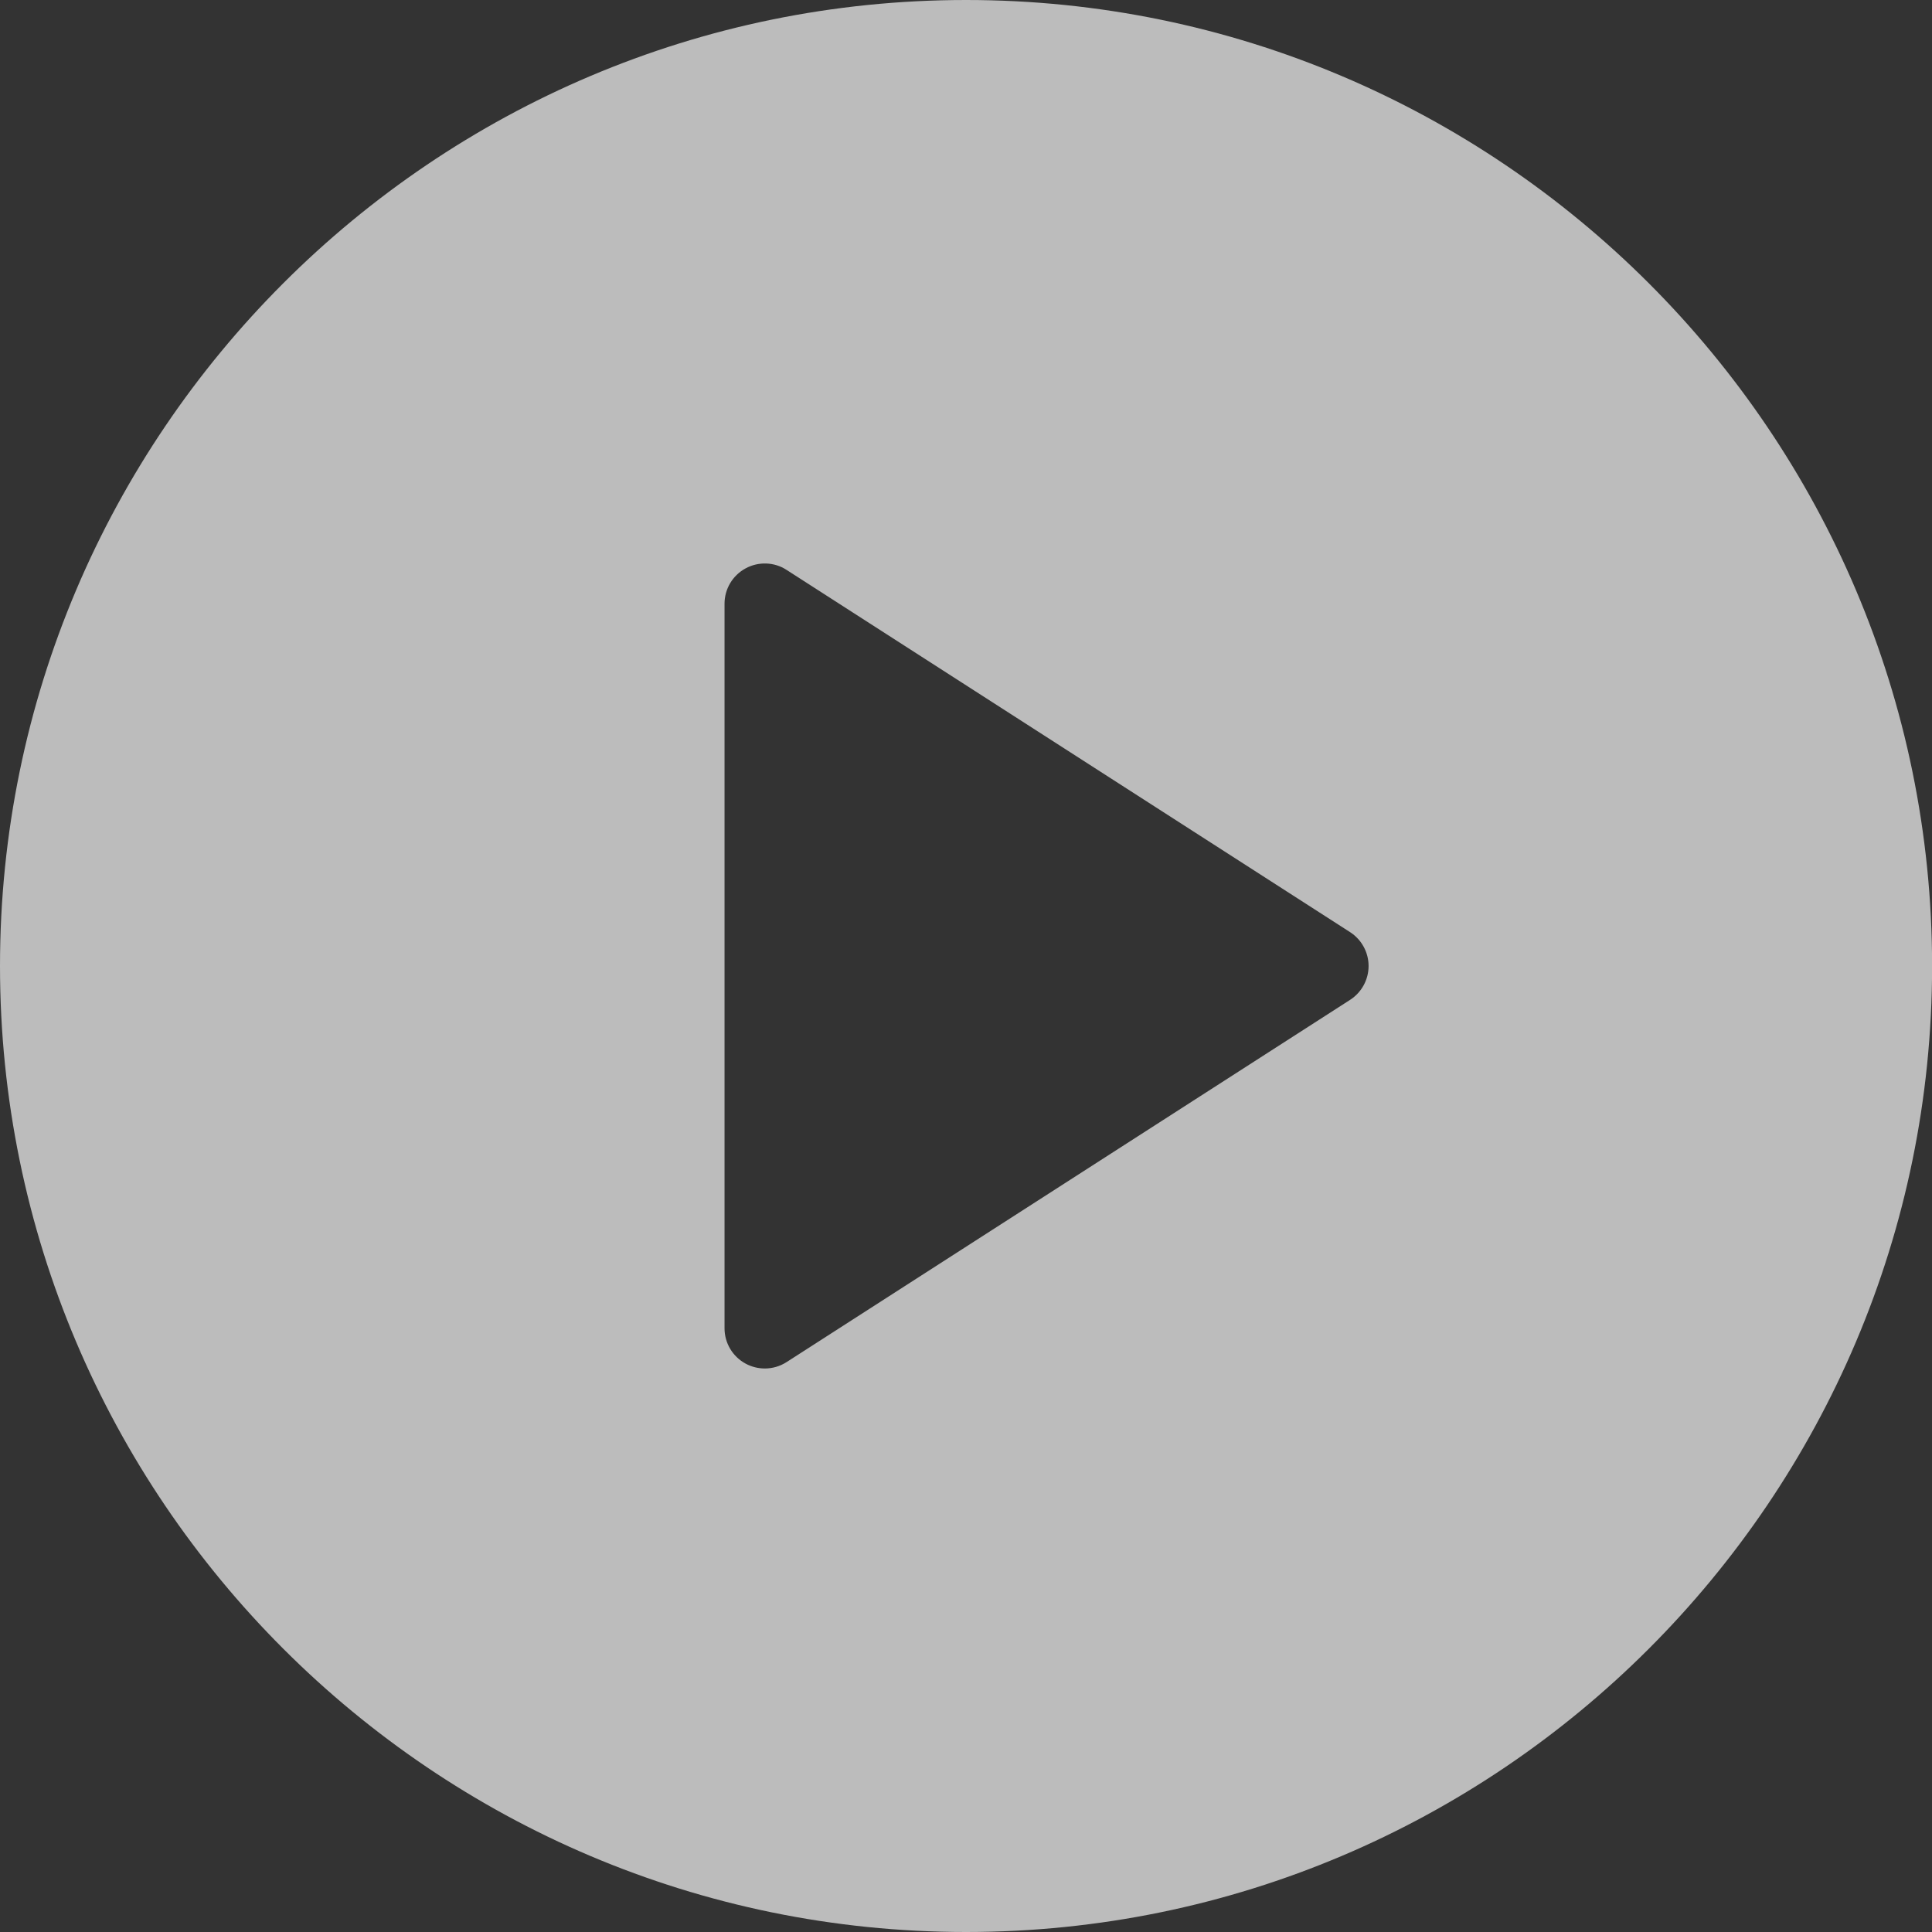
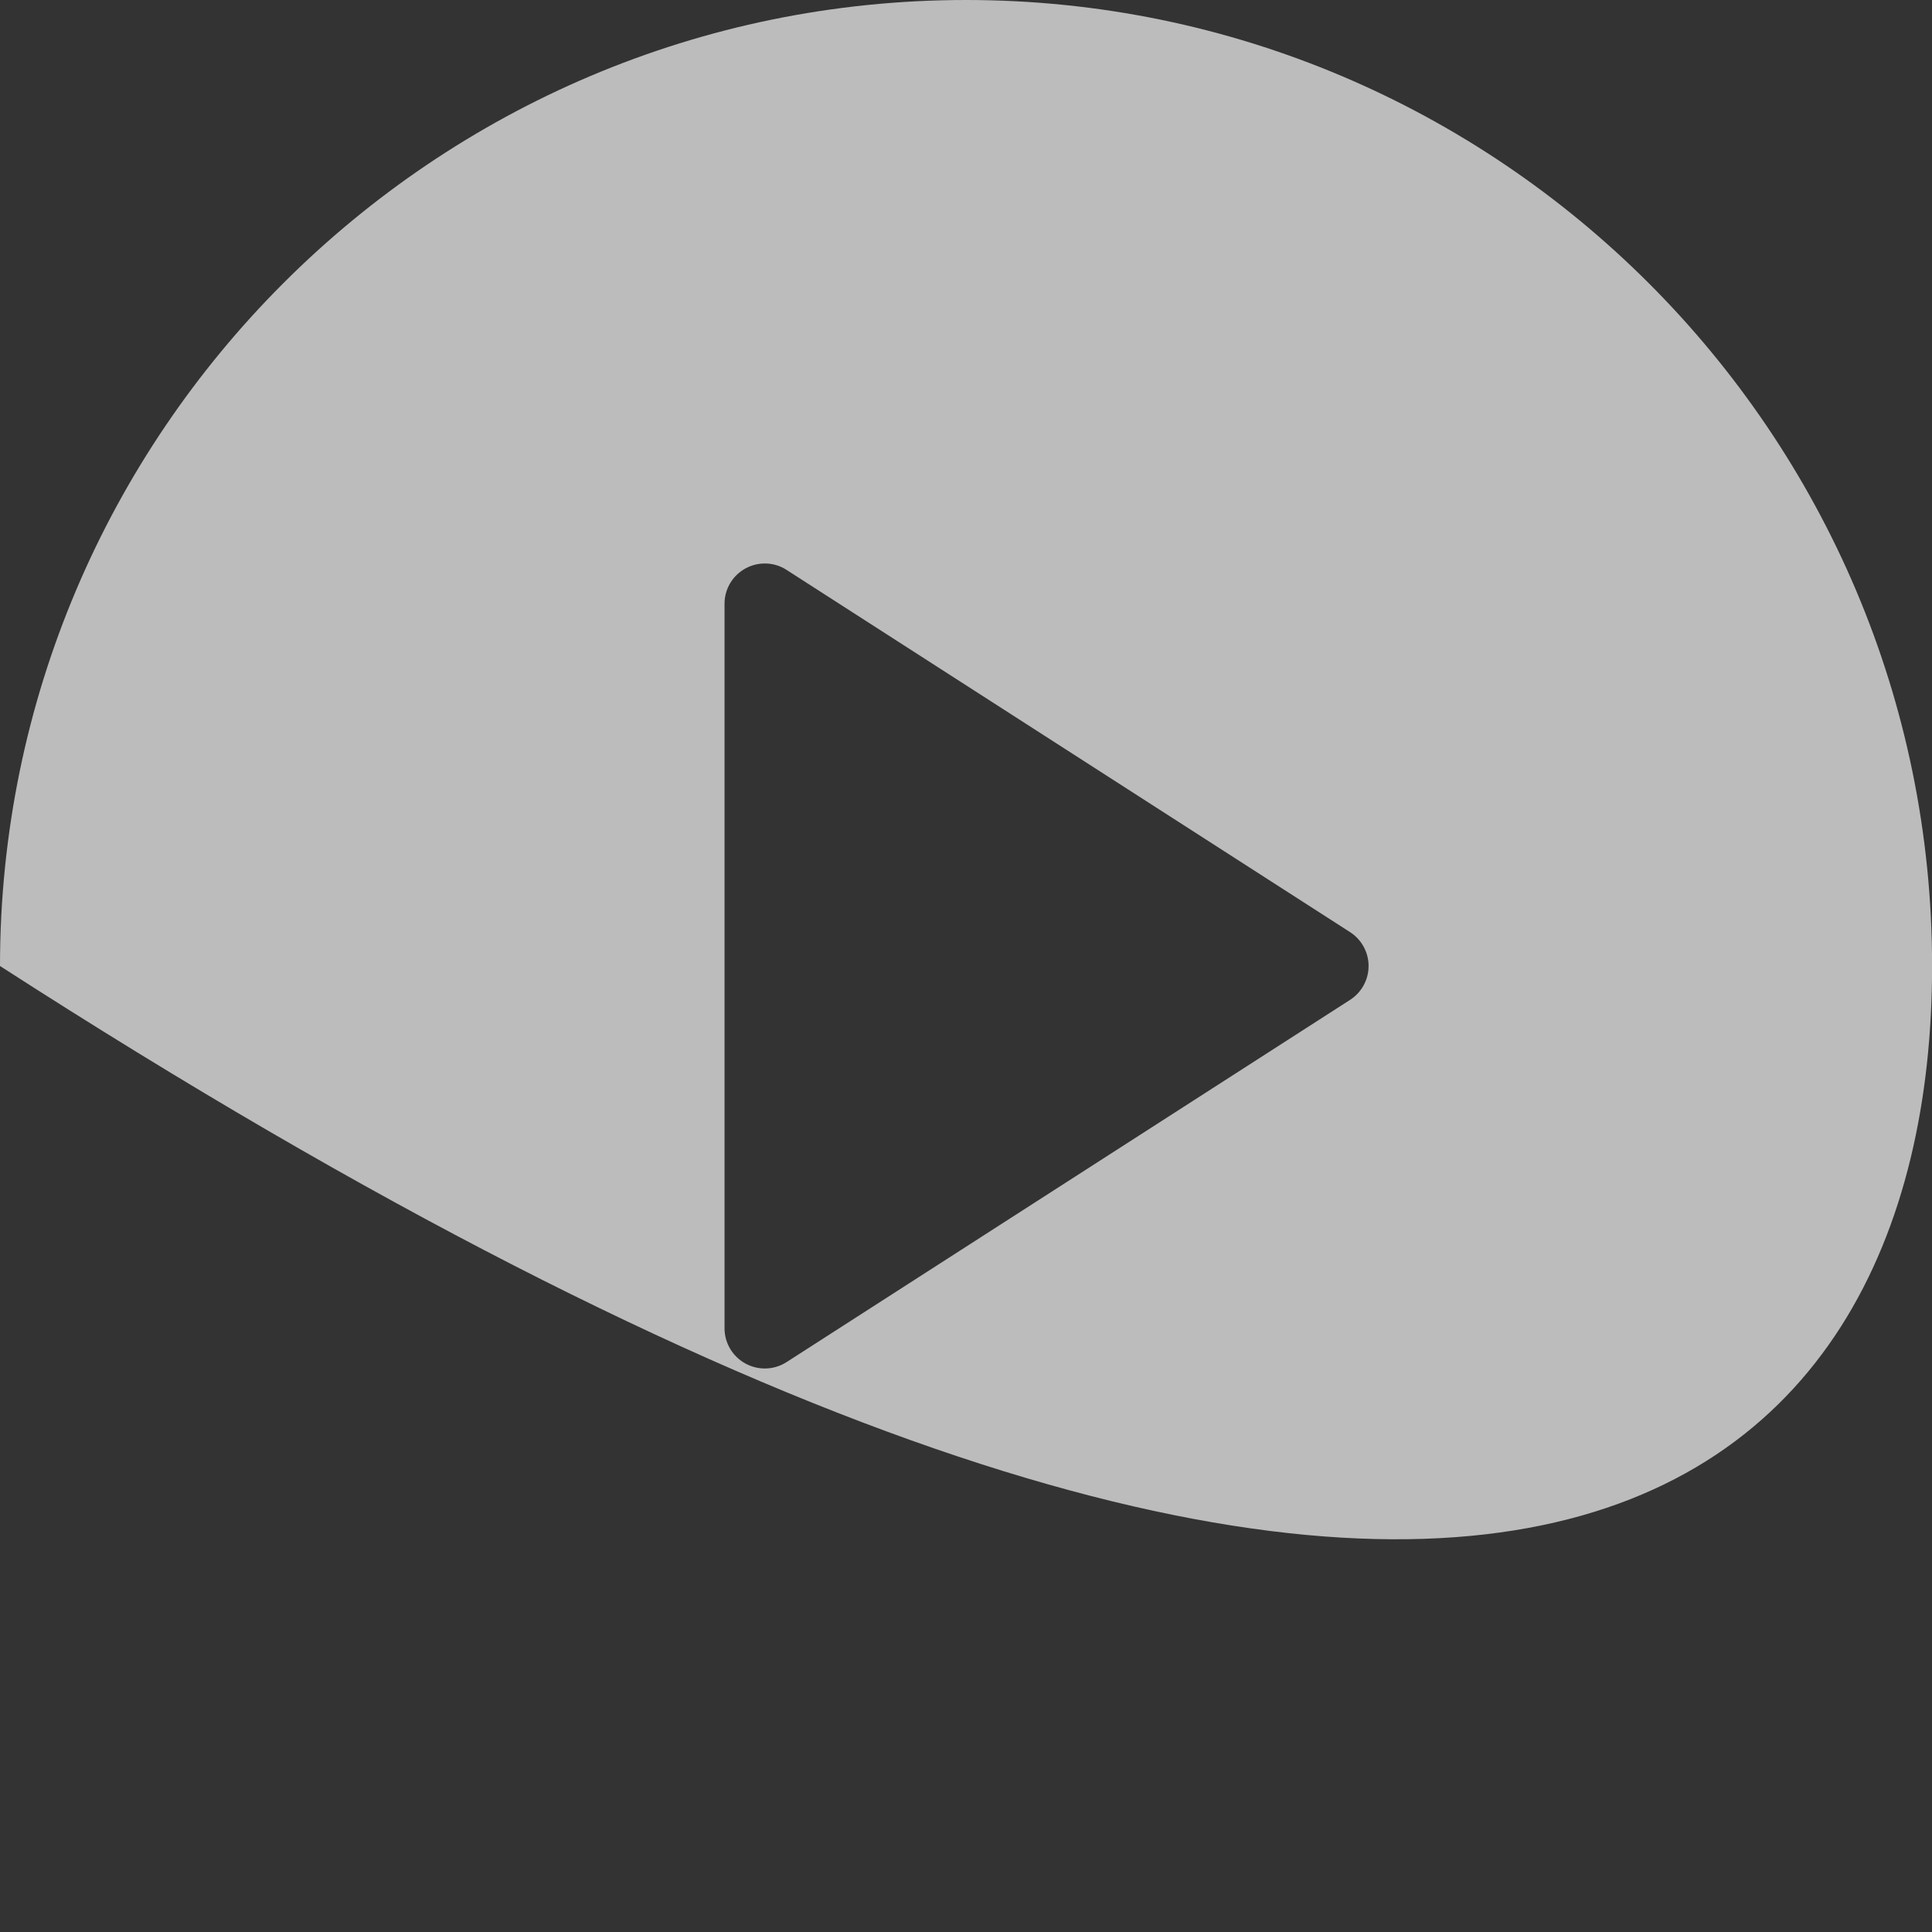
<svg xmlns="http://www.w3.org/2000/svg" width="61" height="61" viewBox="0 0 61 61" fill="none">
  <rect x="0" y="0" width="61" height="61" fill="#333333" stroke="none" />
-   <path d="M30.502 0C13.682 0 0 13.683 0 30.5C0 47.317 13.682 61 30.502 61C47.321 61 61.003 47.317 61.003 30.5C61.003 13.683 47.321 0 30.502 0ZM42.627 31.569L24.835 43.006C24.626 43.141 24.385 43.208 24.147 43.208C23.939 43.208 23.728 43.156 23.539 43.053C23.129 42.83 22.876 42.403 22.876 41.938V19.062C22.876 18.597 23.129 18.17 23.539 17.947C23.941 17.726 24.445 17.739 24.835 17.994L42.627 29.431C42.99 29.665 43.211 30.068 43.211 30.5C43.211 30.932 42.99 31.335 42.627 31.569Z" fill="white" fill-opacity="0.67" />
+   <path d="M30.502 0C13.682 0 0 13.683 0 30.5C47.321 61 61.003 47.317 61.003 30.5C61.003 13.683 47.321 0 30.502 0ZM42.627 31.569L24.835 43.006C24.626 43.141 24.385 43.208 24.147 43.208C23.939 43.208 23.728 43.156 23.539 43.053C23.129 42.83 22.876 42.403 22.876 41.938V19.062C22.876 18.597 23.129 18.17 23.539 17.947C23.941 17.726 24.445 17.739 24.835 17.994L42.627 29.431C42.99 29.665 43.211 30.068 43.211 30.5C43.211 30.932 42.99 31.335 42.627 31.569Z" fill="white" fill-opacity="0.67" />
</svg>